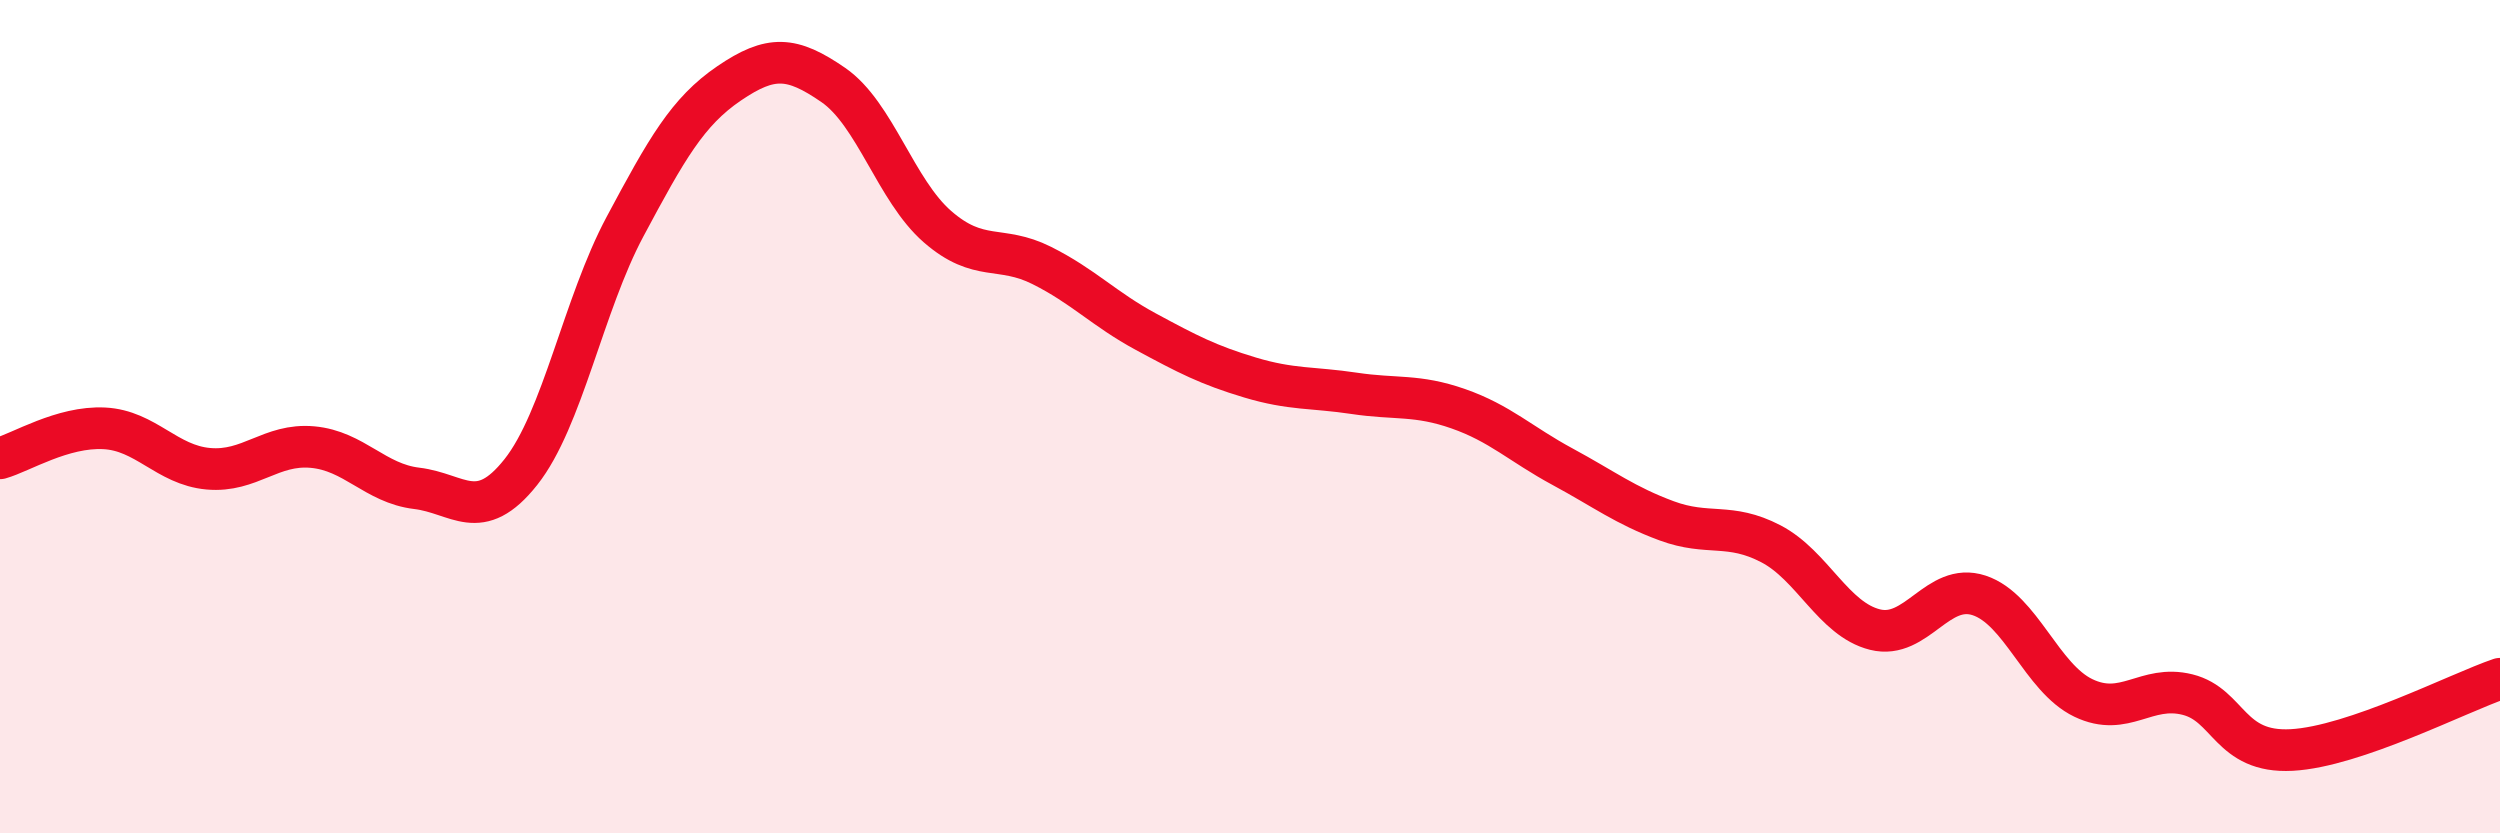
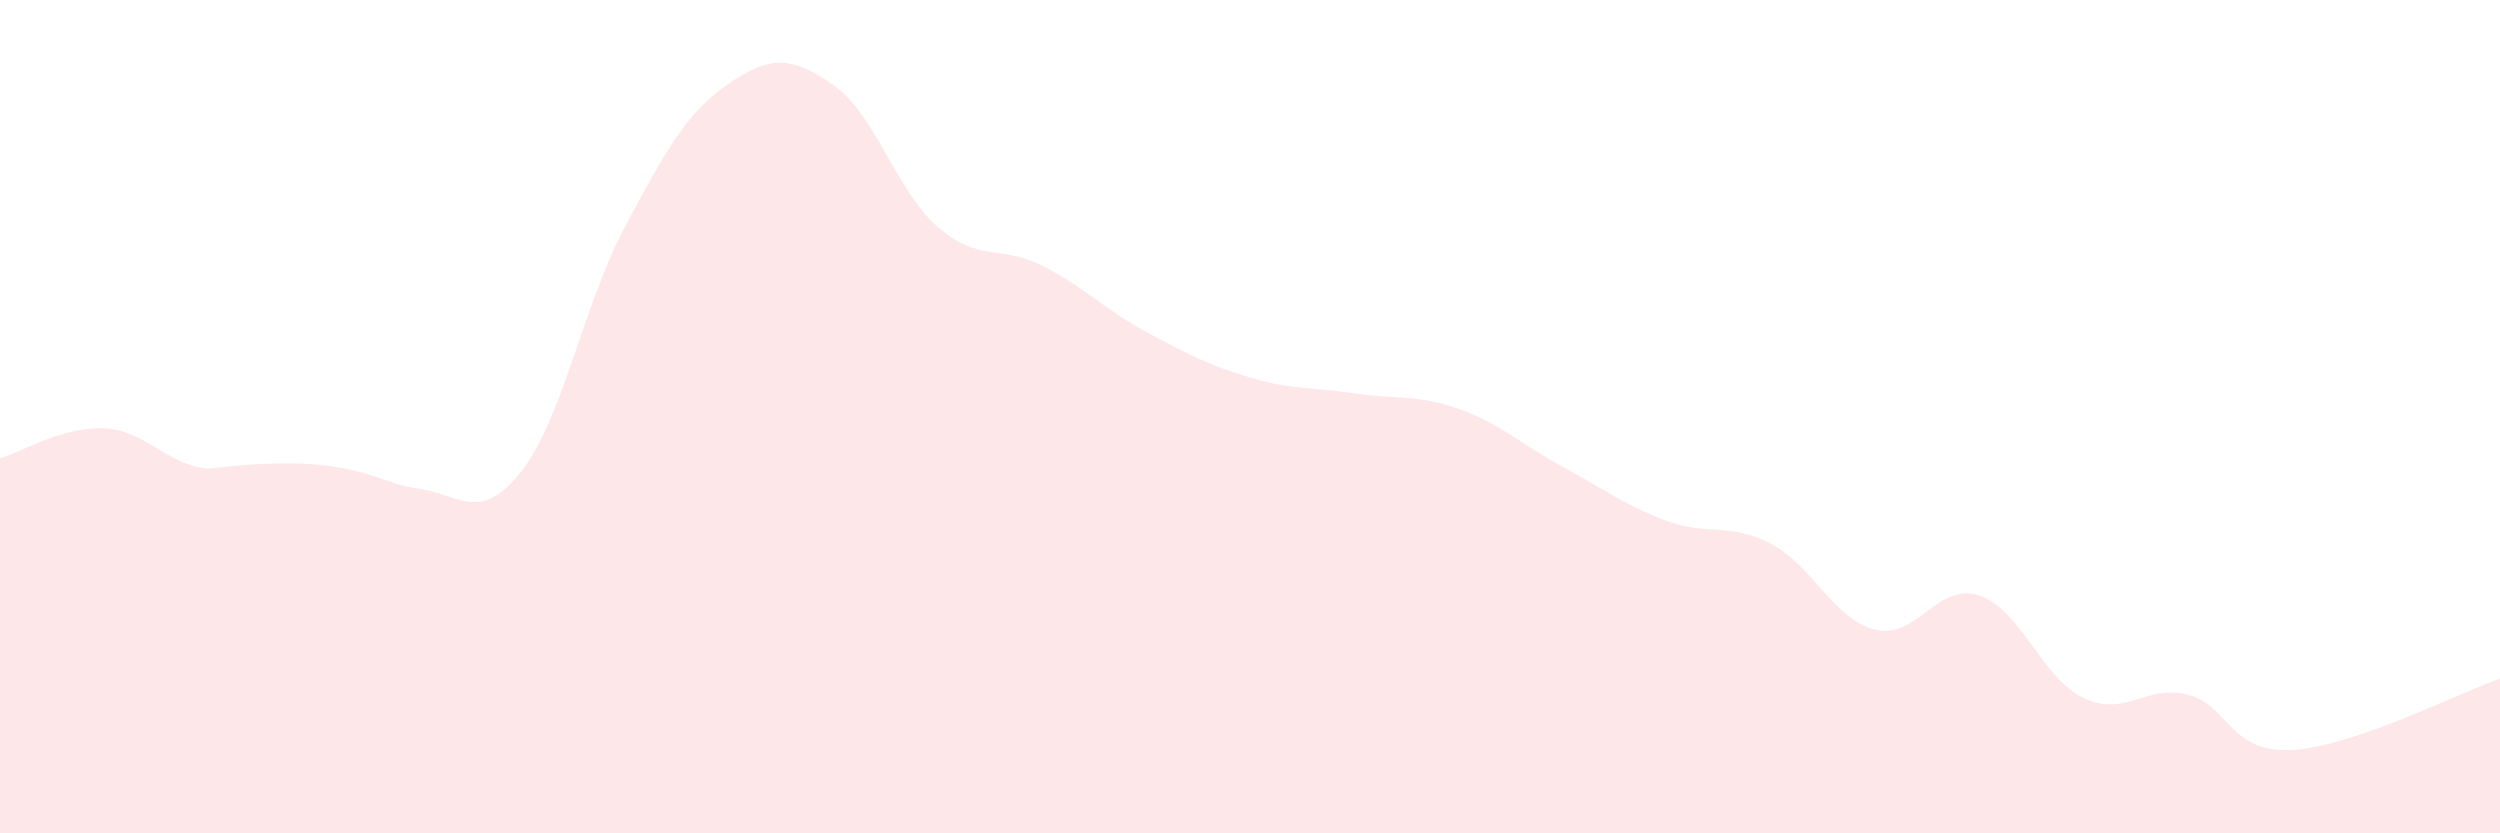
<svg xmlns="http://www.w3.org/2000/svg" width="60" height="20" viewBox="0 0 60 20">
-   <path d="M 0,11 C 0.5,10.86 1.5,10.23 2.5,10.28 C 3.5,10.33 4,11.16 5,11.25 C 6,11.34 6.5,10.64 7.5,10.73 C 8.5,10.82 9,11.6 10,11.72 C 11,11.84 11.5,12.59 12.5,11.33 C 13.5,10.07 14,7.31 15,5.44 C 16,3.57 16.5,2.68 17.5,2 C 18.5,1.32 19,1.35 20,2.04 C 21,2.73 21.5,4.57 22.5,5.44 C 23.5,6.31 24,5.87 25,6.37 C 26,6.87 26.5,7.42 27.5,7.96 C 28.5,8.5 29,8.76 30,9.06 C 31,9.36 31.5,9.29 32.5,9.44 C 33.5,9.59 34,9.46 35,9.81 C 36,10.16 36.5,10.66 37.5,11.2 C 38.5,11.74 39,12.13 40,12.5 C 41,12.87 41.5,12.53 42.5,13.05 C 43.5,13.57 44,14.86 45,15.11 C 46,15.36 46.5,13.96 47.5,14.29 C 48.5,14.62 49,16.27 50,16.75 C 51,17.23 51.5,16.42 52.5,16.67 C 53.5,16.92 53.5,18.08 55,18 C 56.5,17.92 59,16.63 60,16.29L60 20L0 20Z" fill="#EB0A25" opacity="0.1" stroke-linecap="round" stroke-linejoin="round" />
-   <path d="M 0,11 C 0.5,10.86 1.5,10.23 2.5,10.28 C 3.5,10.33 4,11.16 5,11.25 C 6,11.34 6.5,10.64 7.5,10.73 C 8.5,10.82 9,11.6 10,11.72 C 11,11.84 11.5,12.59 12.5,11.33 C 13.5,10.07 14,7.31 15,5.44 C 16,3.57 16.5,2.68 17.5,2 C 18.5,1.32 19,1.35 20,2.04 C 21,2.73 21.5,4.57 22.5,5.44 C 23.5,6.31 24,5.87 25,6.37 C 26,6.87 26.5,7.42 27.5,7.96 C 28.5,8.5 29,8.76 30,9.06 C 31,9.36 31.5,9.29 32.5,9.44 C 33.5,9.59 34,9.46 35,9.81 C 36,10.16 36.5,10.66 37.5,11.2 C 38.5,11.74 39,12.13 40,12.5 C 41,12.87 41.5,12.53 42.5,13.05 C 43.5,13.57 44,14.86 45,15.11 C 46,15.36 46.5,13.96 47.5,14.29 C 48.5,14.62 49,16.27 50,16.75 C 51,17.23 51.5,16.42 52.5,16.67 C 53.5,16.92 53.5,18.08 55,18 C 56.5,17.92 59,16.63 60,16.29" stroke="#EB0A25" stroke-width="1" fill="none" stroke-linecap="round" stroke-linejoin="round" />
+   <path d="M 0,11 C 0.5,10.86 1.5,10.23 2.5,10.28 C 3.5,10.33 4,11.16 5,11.25 C 8.5,10.82 9,11.6 10,11.72 C 11,11.84 11.5,12.59 12.5,11.33 C 13.5,10.07 14,7.31 15,5.44 C 16,3.57 16.5,2.68 17.5,2 C 18.5,1.32 19,1.35 20,2.04 C 21,2.73 21.5,4.57 22.5,5.44 C 23.5,6.31 24,5.87 25,6.37 C 26,6.87 26.5,7.42 27.5,7.96 C 28.5,8.5 29,8.76 30,9.06 C 31,9.36 31.5,9.29 32.5,9.44 C 33.5,9.59 34,9.46 35,9.81 C 36,10.16 36.5,10.66 37.5,11.2 C 38.5,11.74 39,12.13 40,12.5 C 41,12.87 41.5,12.53 42.5,13.05 C 43.5,13.57 44,14.86 45,15.11 C 46,15.36 46.5,13.96 47.5,14.29 C 48.5,14.62 49,16.27 50,16.75 C 51,17.23 51.5,16.42 52.5,16.67 C 53.5,16.92 53.5,18.08 55,18 C 56.5,17.92 59,16.63 60,16.29L60 20L0 20Z" fill="#EB0A25" opacity="0.1" stroke-linecap="round" stroke-linejoin="round" />
</svg>